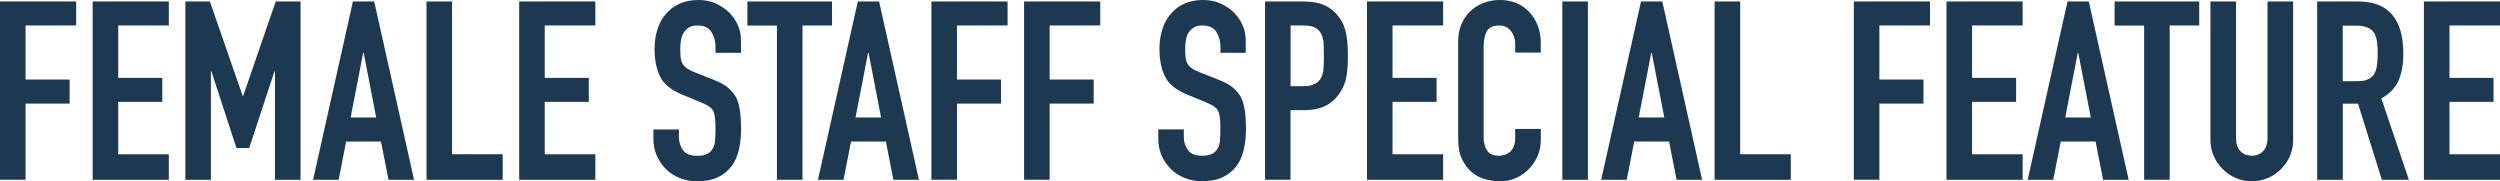
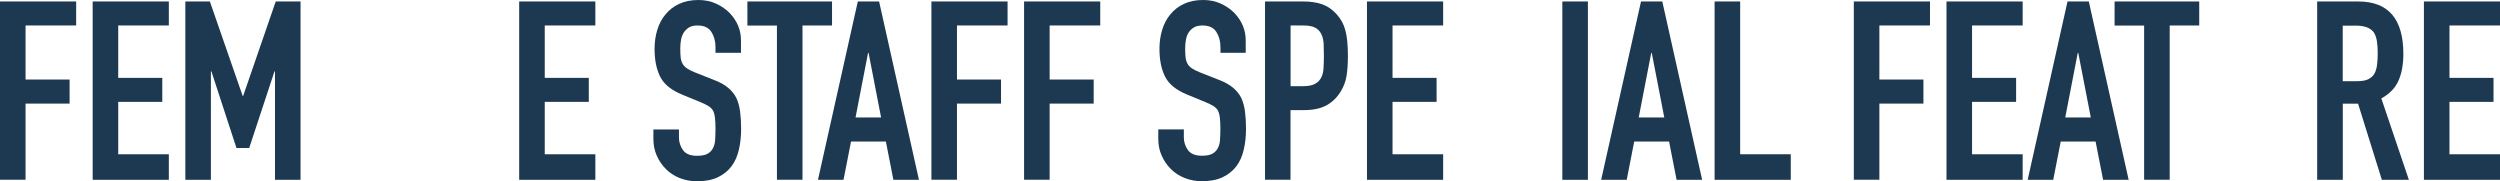
<svg xmlns="http://www.w3.org/2000/svg" version="1.1" id="レイヤー_1" x="0px" y="0px" viewBox="0 0 339.38 24.62" style="enable-background:new 0 0 339.38 24.62;" xml:space="preserve">
  <style type="text/css">
	.st0{fill:#1D3951;}
</style>
  <g>
    <path class="st0" d="M0,24.41V0.2h10.34v3.26H3.47v7.34h5.98v3.26H3.47v10.34H0z" />
    <path class="st0" d="M12.58,24.41V0.2h10.34v3.26h-6.87v7.11h5.98v3.26h-5.98v7.11h6.87v3.47H12.58z" />
    <path class="st0" d="M25.16,24.41V0.2h3.33l4.45,12.82h0.07L37.43,0.2h3.37v24.21h-3.47V9.69h-0.07l-3.43,10.4H32.1l-3.4-10.4   h-0.07v14.72H25.16z" />
-     <path class="st0" d="M42.5,24.41L47.91,0.2h2.89l5.41,24.21h-3.47l-1.02-5.2h-4.73l-1.02,5.2H42.5z M51.07,15.95l-1.7-8.77H49.3   l-1.7,8.77H51.07z" />
-     <path class="st0" d="M57.9,24.41V0.2h3.47v20.74h6.87v3.47H57.9z" />
    <path class="st0" d="M70.48,24.41V0.2h10.34v3.26h-6.87v7.11h5.98v3.26h-5.98v7.11h6.87v3.47H70.48z" />
    <path class="st0" d="M100.6,7.17h-3.47V6.39c0-0.79-0.19-1.48-0.56-2.06c-0.37-0.58-1-0.87-1.89-0.87c-0.48,0-0.86,0.09-1.16,0.27   C93.24,3.92,93,4.15,92.82,4.42c-0.18,0.29-0.31,0.63-0.37,1c-0.07,0.37-0.1,0.76-0.1,1.17c0,0.48,0.02,0.87,0.05,1.19   c0.03,0.32,0.12,0.6,0.25,0.85s0.33,0.46,0.6,0.65c0.26,0.18,0.62,0.36,1.07,0.54l2.65,1.05c0.77,0.29,1.39,0.64,1.87,1.04   c0.48,0.4,0.85,0.86,1.12,1.38c0.25,0.54,0.42,1.16,0.51,1.85c0.09,0.69,0.14,1.48,0.14,2.36c0,1.02-0.1,1.97-0.31,2.84   c-0.2,0.87-0.53,1.61-0.99,2.23c-0.48,0.63-1.1,1.13-1.87,1.5c-0.77,0.36-1.71,0.54-2.82,0.54c-0.84,0-1.62-0.15-2.35-0.44   c-0.73-0.29-1.35-0.7-1.87-1.22s-0.94-1.13-1.24-1.82c-0.31-0.69-0.46-1.45-0.46-2.26v-1.29h3.47v1.09c0,0.63,0.19,1.21,0.56,1.72   c0.37,0.51,1,0.76,1.89,0.76c0.59,0,1.05-0.08,1.38-0.25c0.33-0.17,0.58-0.41,0.76-0.73c0.18-0.32,0.29-0.7,0.32-1.14   c0.03-0.44,0.05-0.94,0.05-1.48c0-0.63-0.02-1.16-0.07-1.56c-0.05-0.41-0.14-0.74-0.27-0.99c-0.16-0.25-0.37-0.45-0.63-0.61   c-0.26-0.16-0.61-0.33-1.04-0.51l-2.48-1.02c-1.5-0.61-2.5-1.42-3.01-2.43c-0.51-1.01-0.77-2.27-0.77-3.79   c0-0.91,0.12-1.77,0.37-2.58c0.25-0.82,0.62-1.52,1.12-2.11c0.48-0.59,1.08-1.06,1.82-1.41C92.93,0.18,93.8,0,94.82,0   c0.86,0,1.65,0.16,2.36,0.48c0.71,0.32,1.33,0.74,1.85,1.26c1.04,1.09,1.56,2.33,1.56,3.74V7.17z" />
    <path class="st0" d="M105.47,24.41V3.47h-4.01V0.2h11.49v3.26h-4.01v20.94H105.47z" />
    <path class="st0" d="M111.04,24.41l5.41-24.21h2.89l5.41,24.21h-3.47l-1.02-5.2h-4.73l-1.02,5.2H111.04z M119.61,15.95l-1.7-8.77   h-0.07l-1.7,8.77H119.61z" />
    <path class="st0" d="M126.44,24.41V0.2h10.34v3.26h-6.87v7.34h5.98v3.26h-5.98v10.34H126.44z" />
    <path class="st0" d="M139.02,24.41V0.2h10.34v3.26h-6.87v7.34h5.98v3.26h-5.98v10.34H139.02z" />
    <path class="st0" d="M169.15,7.17h-3.47V6.39c0-0.79-0.19-1.48-0.56-2.06c-0.37-0.58-1-0.87-1.89-0.87c-0.48,0-0.86,0.09-1.16,0.27   c-0.29,0.18-0.53,0.41-0.71,0.68c-0.18,0.29-0.31,0.63-0.37,1c-0.07,0.37-0.1,0.76-0.1,1.17c0,0.48,0.02,0.87,0.05,1.19   c0.03,0.32,0.12,0.6,0.25,0.85s0.33,0.46,0.6,0.65c0.26,0.18,0.62,0.36,1.07,0.54l2.65,1.05c0.77,0.29,1.39,0.64,1.87,1.04   c0.48,0.4,0.85,0.86,1.12,1.38c0.25,0.54,0.42,1.16,0.51,1.85c0.09,0.69,0.14,1.48,0.14,2.36c0,1.02-0.1,1.97-0.31,2.84   c-0.2,0.87-0.53,1.61-0.99,2.23c-0.48,0.63-1.1,1.13-1.87,1.5c-0.77,0.36-1.71,0.54-2.82,0.54c-0.84,0-1.62-0.15-2.35-0.44   c-0.73-0.29-1.35-0.7-1.87-1.22s-0.94-1.13-1.24-1.82c-0.31-0.69-0.46-1.45-0.46-2.26v-1.29h3.47v1.09c0,0.63,0.19,1.21,0.56,1.72   c0.37,0.51,1,0.76,1.89,0.76c0.59,0,1.05-0.08,1.38-0.25c0.33-0.17,0.58-0.41,0.76-0.73c0.18-0.32,0.29-0.7,0.32-1.14   c0.03-0.44,0.05-0.94,0.05-1.48c0-0.63-0.02-1.16-0.07-1.56c-0.05-0.41-0.14-0.74-0.27-0.99c-0.16-0.25-0.37-0.45-0.63-0.61   c-0.26-0.16-0.61-0.33-1.04-0.51l-2.48-1.02c-1.5-0.61-2.5-1.42-3.01-2.43c-0.51-1.01-0.77-2.27-0.77-3.79   c0-0.91,0.12-1.77,0.37-2.58c0.25-0.82,0.62-1.52,1.12-2.11c0.48-0.59,1.08-1.06,1.82-1.41c0.74-0.35,1.61-0.53,2.63-0.53   c0.86,0,1.65,0.16,2.36,0.48c0.71,0.32,1.33,0.74,1.85,1.26c1.04,1.09,1.56,2.33,1.56,3.74V7.17z" />
    <path class="st0" d="M171.73,24.41V0.2h5.2c0.95,0,1.79,0.12,2.52,0.37c0.73,0.25,1.38,0.69,1.97,1.33c0.59,0.63,1,1.38,1.22,2.23   c0.23,0.85,0.34,2,0.34,3.45c0,1.09-0.06,2.01-0.19,2.75c-0.12,0.75-0.39,1.45-0.8,2.11c-0.48,0.79-1.11,1.41-1.9,1.85   c-0.79,0.44-1.84,0.66-3.13,0.66h-1.77v9.45H171.73z M175.2,3.47v8.23h1.67c0.7,0,1.25-0.1,1.63-0.31c0.39-0.2,0.67-0.49,0.85-0.85   c0.18-0.34,0.29-0.76,0.32-1.26c0.03-0.5,0.05-1.05,0.05-1.67c0-0.57-0.01-1.1-0.03-1.62c-0.02-0.51-0.12-0.96-0.31-1.34   c-0.18-0.39-0.45-0.68-0.82-0.88c-0.36-0.2-0.88-0.31-1.56-0.31H175.2z" />
    <path class="st0" d="M185.57,24.41V0.2h10.34v3.26h-6.87v7.11h5.98v3.26h-5.98v7.11h6.87v3.47H185.57z" />
-     <path class="st0" d="M209.17,17.51v1.5c0,0.75-0.14,1.46-0.42,2.12c-0.28,0.67-0.67,1.26-1.17,1.78c-0.5,0.52-1.08,0.94-1.75,1.24   c-0.67,0.31-1.39,0.46-2.16,0.46c-0.66,0-1.33-0.09-2.01-0.27c-0.68-0.18-1.29-0.5-1.84-0.95c-0.54-0.45-0.99-1.04-1.34-1.75   c-0.35-0.71-0.53-1.63-0.53-2.74V5.58c0-0.79,0.14-1.53,0.41-2.21c0.27-0.68,0.66-1.27,1.16-1.77c0.5-0.5,1.09-0.89,1.78-1.17   c0.69-0.28,1.46-0.43,2.29-0.43c1.63,0,2.96,0.53,3.98,1.6c0.5,0.52,0.89,1.14,1.17,1.85c0.28,0.71,0.42,1.49,0.42,2.33v1.36h-3.47   V5.98c0-0.68-0.19-1.27-0.58-1.77c-0.39-0.5-0.91-0.75-1.56-0.75c-0.86,0-1.43,0.27-1.72,0.8c-0.28,0.53-0.42,1.21-0.42,2.02v12.38   c0,0.7,0.15,1.29,0.46,1.77s0.86,0.71,1.65,0.71c0.23,0,0.47-0.04,0.73-0.12c0.26-0.08,0.5-0.21,0.73-0.39   c0.2-0.18,0.37-0.43,0.51-0.75c0.14-0.32,0.2-0.71,0.2-1.19v-1.19H209.17z" />
    <path class="st0" d="M212.09,24.41V0.2h3.47v24.21H212.09z" />
    <path class="st0" d="M217.36,24.41l5.41-24.21h2.89l5.41,24.21h-3.47l-1.02-5.2h-4.73l-1.02,5.2H217.36z M225.93,15.95l-1.7-8.77   h-0.07l-1.7,8.77H225.93z" />
    <path class="st0" d="M232.76,24.41V0.2h3.47v20.74h6.87v3.47H232.76z" />
    <path class="st0" d="M251.66,24.41V0.2H262v3.26h-6.87v7.34h5.98v3.26h-5.98v10.34H251.66z" />
    <path class="st0" d="M264.24,24.41V0.2h10.34v3.26h-6.87v7.11h5.98v3.26h-5.98v7.11h6.87v3.47H264.24z" />
    <path class="st0" d="M275.26,24.41l5.41-24.21h2.89l5.41,24.21h-3.47l-1.02-5.2h-4.73l-1.02,5.2H275.26z M283.83,15.95l-1.7-8.77   h-0.07l-1.7,8.77H283.83z" />
    <path class="st0" d="M291.07,24.41V3.47h-4.01V0.2h11.49v3.26h-4.01v20.94H291.07z" />
-     <path class="st0" d="M311.3,0.2v18.77c0,0.79-0.14,1.52-0.43,2.19c-0.28,0.67-0.69,1.26-1.21,1.79c-0.52,0.52-1.12,0.93-1.8,1.22   c-0.68,0.29-1.41,0.44-2.18,0.44c-0.77,0-1.49-0.15-2.16-0.44c-0.67-0.29-1.26-0.7-1.79-1.22s-0.93-1.12-1.22-1.79   c-0.29-0.67-0.44-1.4-0.44-2.19V0.2h3.47v18.43c0,0.86,0.2,1.5,0.61,1.9c0.41,0.41,0.92,0.61,1.53,0.61c0.61,0,1.12-0.2,1.53-0.61   s0.61-1.04,0.61-1.9V0.2H311.3z" />
    <path class="st0" d="M314.56,24.41V0.2h5.58c4.08,0,6.12,2.37,6.12,7.11c0,1.43-0.22,2.64-0.66,3.64c-0.44,1-1.22,1.8-2.33,2.41   l3.74,11.05h-3.67l-3.23-10.34h-2.07v10.34H314.56z M318.03,3.47v7.55H320c0.61,0,1.1-0.08,1.46-0.25   c0.36-0.17,0.65-0.41,0.85-0.73c0.18-0.32,0.31-0.71,0.37-1.17c0.07-0.46,0.1-1,0.1-1.61c0-0.61-0.03-1.15-0.1-1.62   c-0.07-0.46-0.2-0.87-0.41-1.21c-0.43-0.63-1.25-0.95-2.45-0.95H318.03z" />
    <path class="st0" d="M329.05,24.41V0.2h10.34v3.26h-6.87v7.11h5.98v3.26h-5.98v7.11h6.87v3.47H329.05z" />
  </g>
</svg>